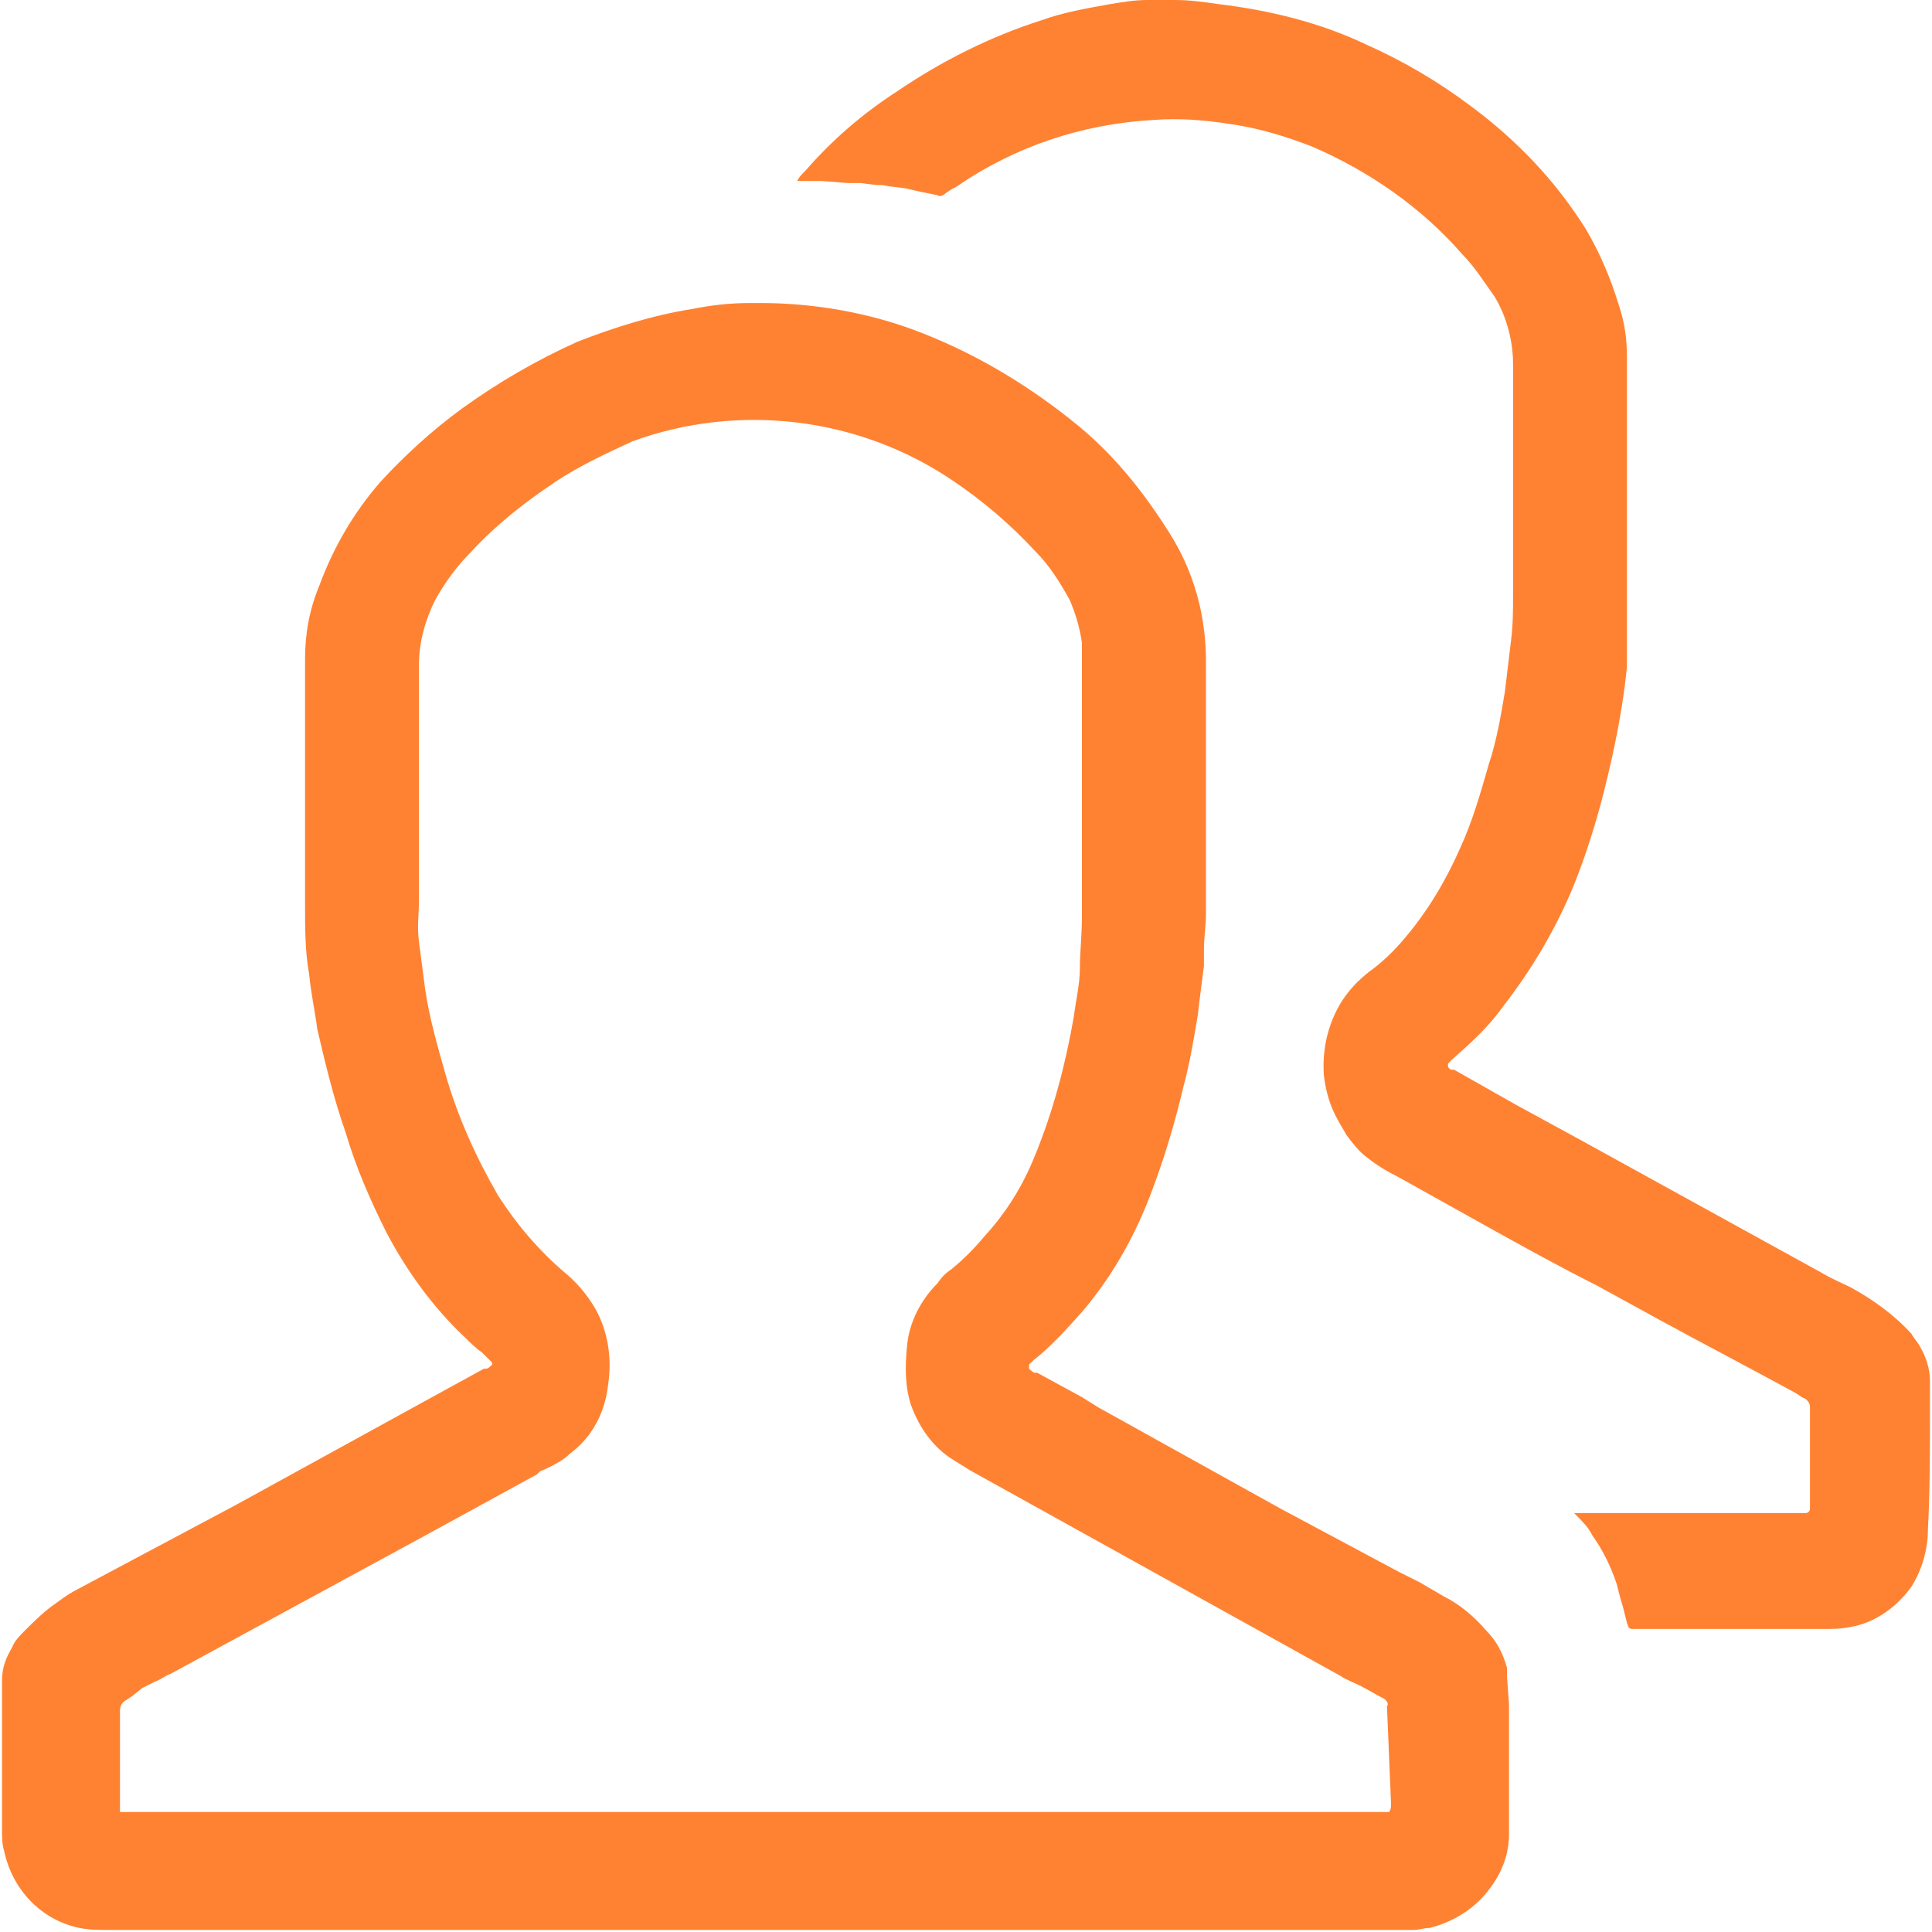
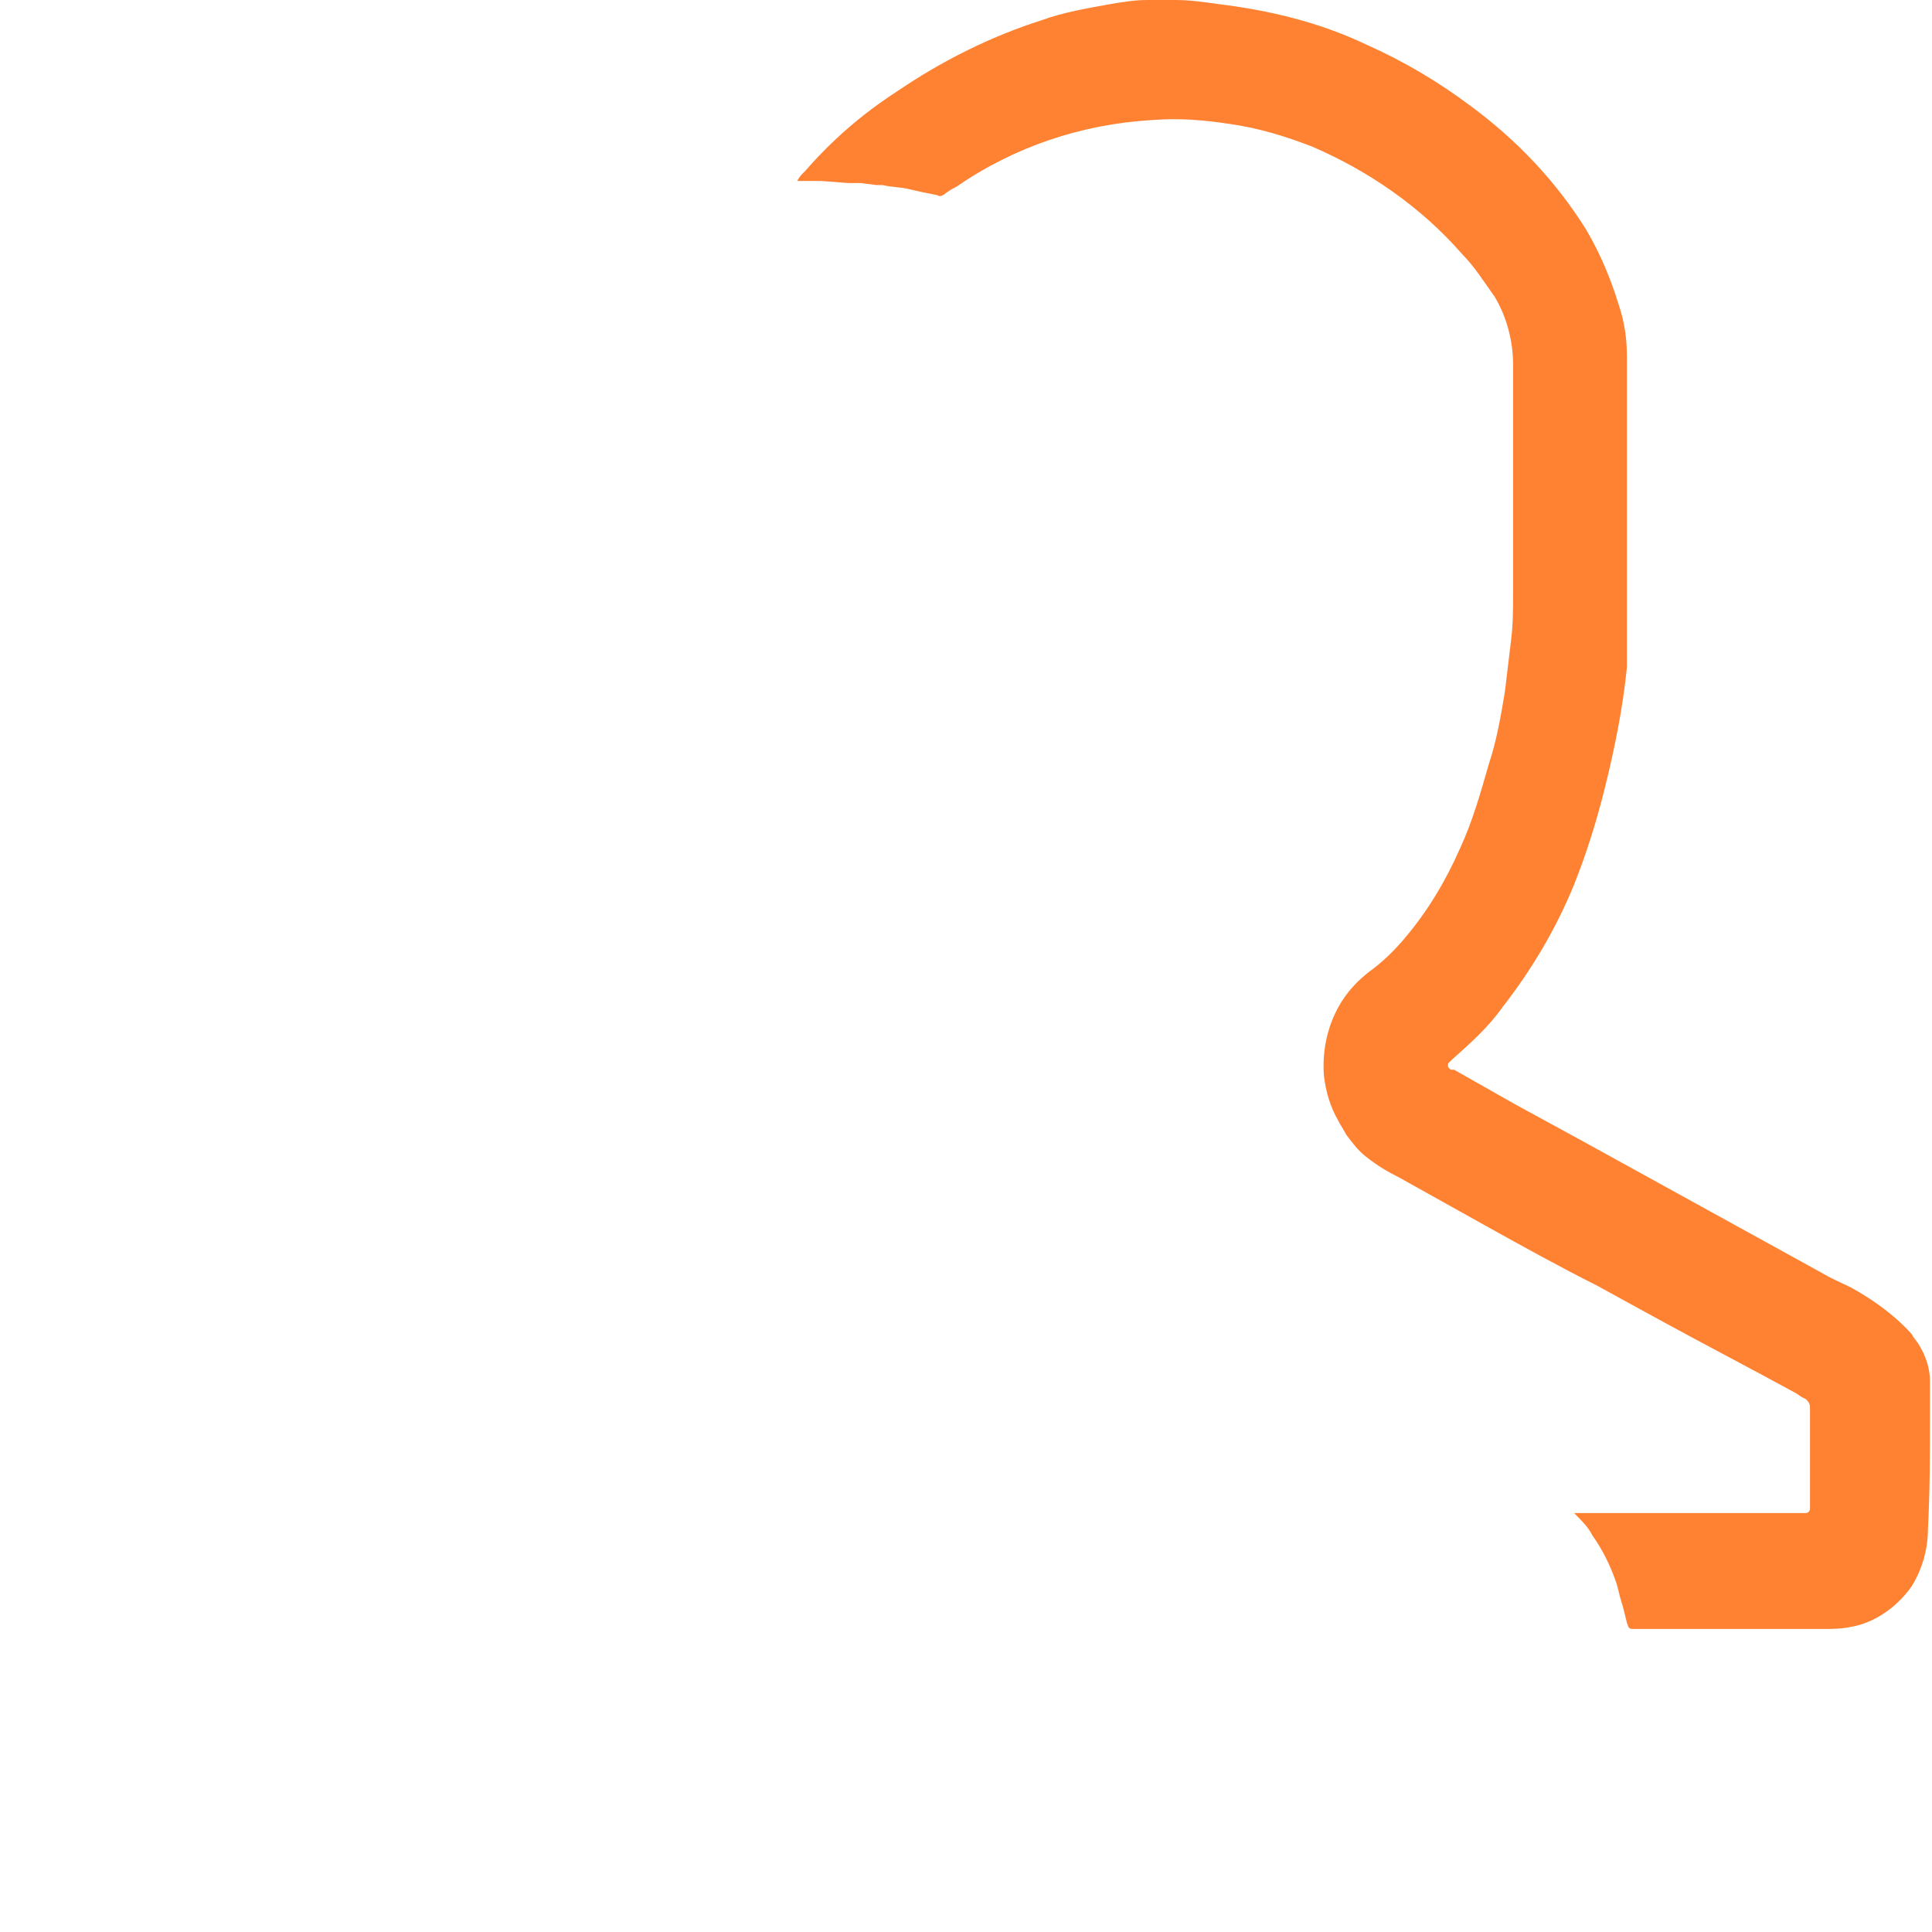
<svg xmlns="http://www.w3.org/2000/svg" version="1.1" id="Layer_2_1_" x="0px" y="0px" viewBox="0 0 95 95" style="enable-background:new 0 0 95 95;" xml:space="preserve">
  <style type="text/css">
	.st0{fill:#FF8232;}
</style>
-   <path class="st0" d="M74.1,82.4c0-0.1,0-0.3,0-0.4c-0.2-0.7-0.5-1.3-1-1.8c-0.6-0.7-1.3-1.3-2.1-1.7l-1.2-0.7l-1-0.5L63,74.2l-9-5  l-0.8-0.5l-2.2-1.2h-0.1c-0.1,0-0.2-0.1-0.3-0.2v-0.1c0,0,0-0.1,0-0.1l0.2-0.2c0.9-0.7,1.7-1.6,2.5-2.5c1.5-1.8,2.6-3.8,3.4-6  c0.6-1.6,1.1-3.3,1.5-5c0.3-1.1,0.5-2.3,0.7-3.5c0.1-0.9,0.2-1.6,0.3-2.4c0-0.3,0-0.5,0-0.8c0-0.6,0.1-1.2,0.1-1.7  c0-4.1,0-8.1,0-12.5c0-0.9-0.1-1.8-0.3-2.7c-0.3-1.3-0.8-2.5-1.5-3.6c-1.2-1.9-2.6-3.7-4.4-5.2c-2.3-1.9-4.9-3.5-7.7-4.6  c-2.5-1-5.3-1.5-8-1.5h-0.5c-1,0-1.9,0.1-2.9,0.3c-1.9,0.3-3.8,0.9-5.6,1.6c-2,0.9-3.9,2-5.7,3.3c-1.5,1.1-2.8,2.3-4,3.6  c-1.3,1.5-2.3,3.2-3,5.1C15.2,30,15,31.2,15,32.4v12.1c0,1.1,0,2.3,0.2,3.4c0.1,1,0.3,1.9,0.4,2.7c0.4,1.7,0.8,3.4,1.4,5.1  c0.5,1.7,1.2,3.3,2,4.9c1,1.9,2.3,3.7,3.9,5.2c0.2,0.2,0.5,0.5,0.8,0.7l0.4,0.4h0c0.1,0.1,0.1,0.1,0.1,0.2l0,0  c-0.1,0.1-0.2,0.2-0.3,0.2h-0.1L20.7,69l-9.1,5l-6.2,3.3l-1.5,0.8c-0.4,0.2-0.7,0.4-1.1,0.7c-0.6,0.4-1.1,0.9-1.6,1.4  c-0.2,0.2-0.5,0.5-0.6,0.8c-0.3,0.5-0.5,1-0.5,1.6c0,1.2,0,2.4,0,3.6V90c0,0.3,0,0.7,0.1,1c0.4,1.9,1.8,3.4,3.7,3.8  c0.5,0.1,1,0.1,1.5,0.1h64.1c0.3,0,0.5-0.1,0.8-0.1c1.2-0.3,2.3-1,3-2c0.6-0.8,0.9-1.7,0.9-2.6c0-2.2,0-4.3,0-6.4L74.1,82.4z   M68.4,88.7c0,0.1,0,0.3-0.1,0.4l0,0c0,0-0.1,0-0.1,0H6H5.9l0,0l0,0c0,0,0-0.1,0-0.1c0-0.1,0-0.1,0-0.2v-1.6c0-1,0-2.1,0-3.1  c0-0.2,0.1-0.4,0.3-0.5l0.3-0.2L7,83l0.6-0.3c0.3-0.1,0.5-0.3,0.8-0.4l12.7-6.9l5.3-2.9l0.1-0.1c0.1-0.1,0.2-0.1,0.4-0.2  c0.4-0.2,0.8-0.4,1.1-0.7c0.4-0.3,0.7-0.6,1-1c0.5-0.7,0.8-1.5,0.9-2.4c0.2-1.3,0-2.6-0.6-3.7c-0.4-0.7-0.9-1.3-1.5-1.8  c-1.3-1.1-2.4-2.4-3.3-3.8c-1.1-1.9-2-3.9-2.6-6c-0.4-1.4-0.8-2.8-1-4.2c-0.1-0.8-0.2-1.5-0.3-2.3s0-1.3,0-2v-3.7c0-2.6,0-5.3,0-7.9  c0-1.1,0.3-2.2,0.8-3.2c0.5-0.9,1.1-1.7,1.8-2.4c1.2-1.3,2.6-2.4,4.1-3.4c1.2-0.8,2.5-1.4,3.8-2c5.2-1.9,11.1-1.2,15.7,1.9  c1.5,1,2.9,2.2,4.1,3.5c0.7,0.7,1.2,1.5,1.7,2.4c0.3,0.7,0.5,1.4,0.6,2.1c0,0.2,0,0.4,0,0.7v12.8c0,0.9-0.1,1.7-0.1,2.5  s-0.2,1.6-0.3,2.4c-0.4,2.3-1,4.6-1.9,6.8c-0.6,1.5-1.4,2.8-2.5,4c-0.5,0.6-1,1.1-1.6,1.6c-0.3,0.2-0.5,0.4-0.7,0.7  c-0.8,0.8-1.4,1.9-1.5,3.1c-0.1,1-0.1,2,0.2,2.9c0.4,1.1,1.1,2.1,2.1,2.7c0.3,0.2,0.5,0.3,0.8,0.5l18.2,10.1c0.3,0.2,0.6,0.3,1,0.5  c0.4,0.2,0.7,0.4,1.1,0.6c0.2,0.1,0.3,0.3,0.2,0.4L68.4,88.7L68.4,88.7z" />
  <path class="st0" d="M94.9,69.7v-1.8c0-0.6-0.2-1.2-0.5-1.7c-0.1-0.2-0.3-0.4-0.4-0.6c-0.8-0.9-1.9-1.7-3-2.3  c-0.4-0.2-0.9-0.4-1.4-0.7l-11.8-6.5l-3.3-1.8l-3-1.7h-0.1c-0.1,0-0.2-0.1-0.2-0.2l0,0l0,0l0,0c0,0,0,0,0-0.1l0.2-0.2  c0.9-0.8,1.8-1.6,2.5-2.6c1.4-1.8,2.6-3.8,3.5-6c0.6-1.5,1.1-3.1,1.5-4.7c0.5-2,0.9-4,1.1-6C80,32,80,31.3,80,30.5  c0-4.3,0-8.6,0-12.9c0-0.9-0.1-1.7-0.4-2.6c-0.4-1.3-0.9-2.5-1.6-3.7c-1.5-2.4-3.4-4.4-5.7-6.1C70.7,4,69,3,67.2,2.2  c-2.3-1.1-4.8-1.7-7.3-2c-0.7-0.1-1.4-0.2-2.1-0.2h-0.1c-0.2,0-0.5,0-0.7,0h-0.6c-0.6,0-1.2,0.1-1.8,0.2c-1.1,0.2-2.3,0.4-3.4,0.8  c-2.5,0.8-4.9,2-7.1,3.5c-1.7,1.1-3.2,2.4-4.5,3.9l-0.1,0.1c-0.1,0.1-0.2,0.2-0.3,0.4h0.2h1L41.7,9h0.2H42h0.3l0.8,0.1h0.3  c0.4,0.1,0.9,0.1,1.3,0.2s0.9,0.2,1.4,0.3c0.1,0.1,0.3,0,0.4-0.1l0.3-0.2L47,9.2c2.9-2,6.2-3.1,9.7-3.3c1.3-0.1,2.5,0,3.8,0.2  c1.4,0.2,2.7,0.6,4,1.1c2.8,1.2,5.4,3,7.4,5.3c0.6,0.6,1.1,1.4,1.6,2.1c0.6,1,0.9,2.2,0.9,3.3c0,2.3,0,4.7,0,7v4.3  c0,0.8,0,1.5-0.1,2.3c-0.1,0.8-0.2,1.7-0.3,2.5c-0.2,1.2-0.4,2.4-0.8,3.6c-0.4,1.4-0.8,2.8-1.4,4.1c-0.7,1.6-1.6,3.1-2.7,4.4  c-0.5,0.6-1.1,1.2-1.8,1.7c-0.5,0.4-0.9,0.8-1.3,1.4c-0.7,1.1-1,2.4-0.9,3.7c0.1,0.8,0.3,1.5,0.7,2.2c0.1,0.2,0.3,0.5,0.4,0.7l0,0  c0.3,0.4,0.6,0.8,1,1.1c0.5,0.4,1,0.7,1.6,1l4.3,2.4c1.8,1,3.6,2,5.4,2.9l3.1,1.7c2.2,1.2,4.5,2.4,6.7,3.6l0.3,0.2l0.2,0.1  c0.1,0.1,0.2,0.2,0.2,0.4c0,0,0,0.1,0,0.1v4.6c0,0.1,0,0.2,0,0.3c0,0.1-0.1,0.2-0.2,0.2H77.4l0.1,0.1c0.3,0.3,0.6,0.6,0.8,1  c0.5,0.7,0.9,1.5,1.2,2.4c0.1,0.4,0.2,0.8,0.3,1.1l0.2,0.8c0.1,0.3,0.1,0.3,0.4,0.3h9.2c0.5,0,0.9,0,1.4-0.1c1.2-0.2,2.3-1,3-2  c0.5-0.8,0.8-1.8,0.8-2.8C94.9,73.3,94.9,71.5,94.9,69.7z" />
</svg>